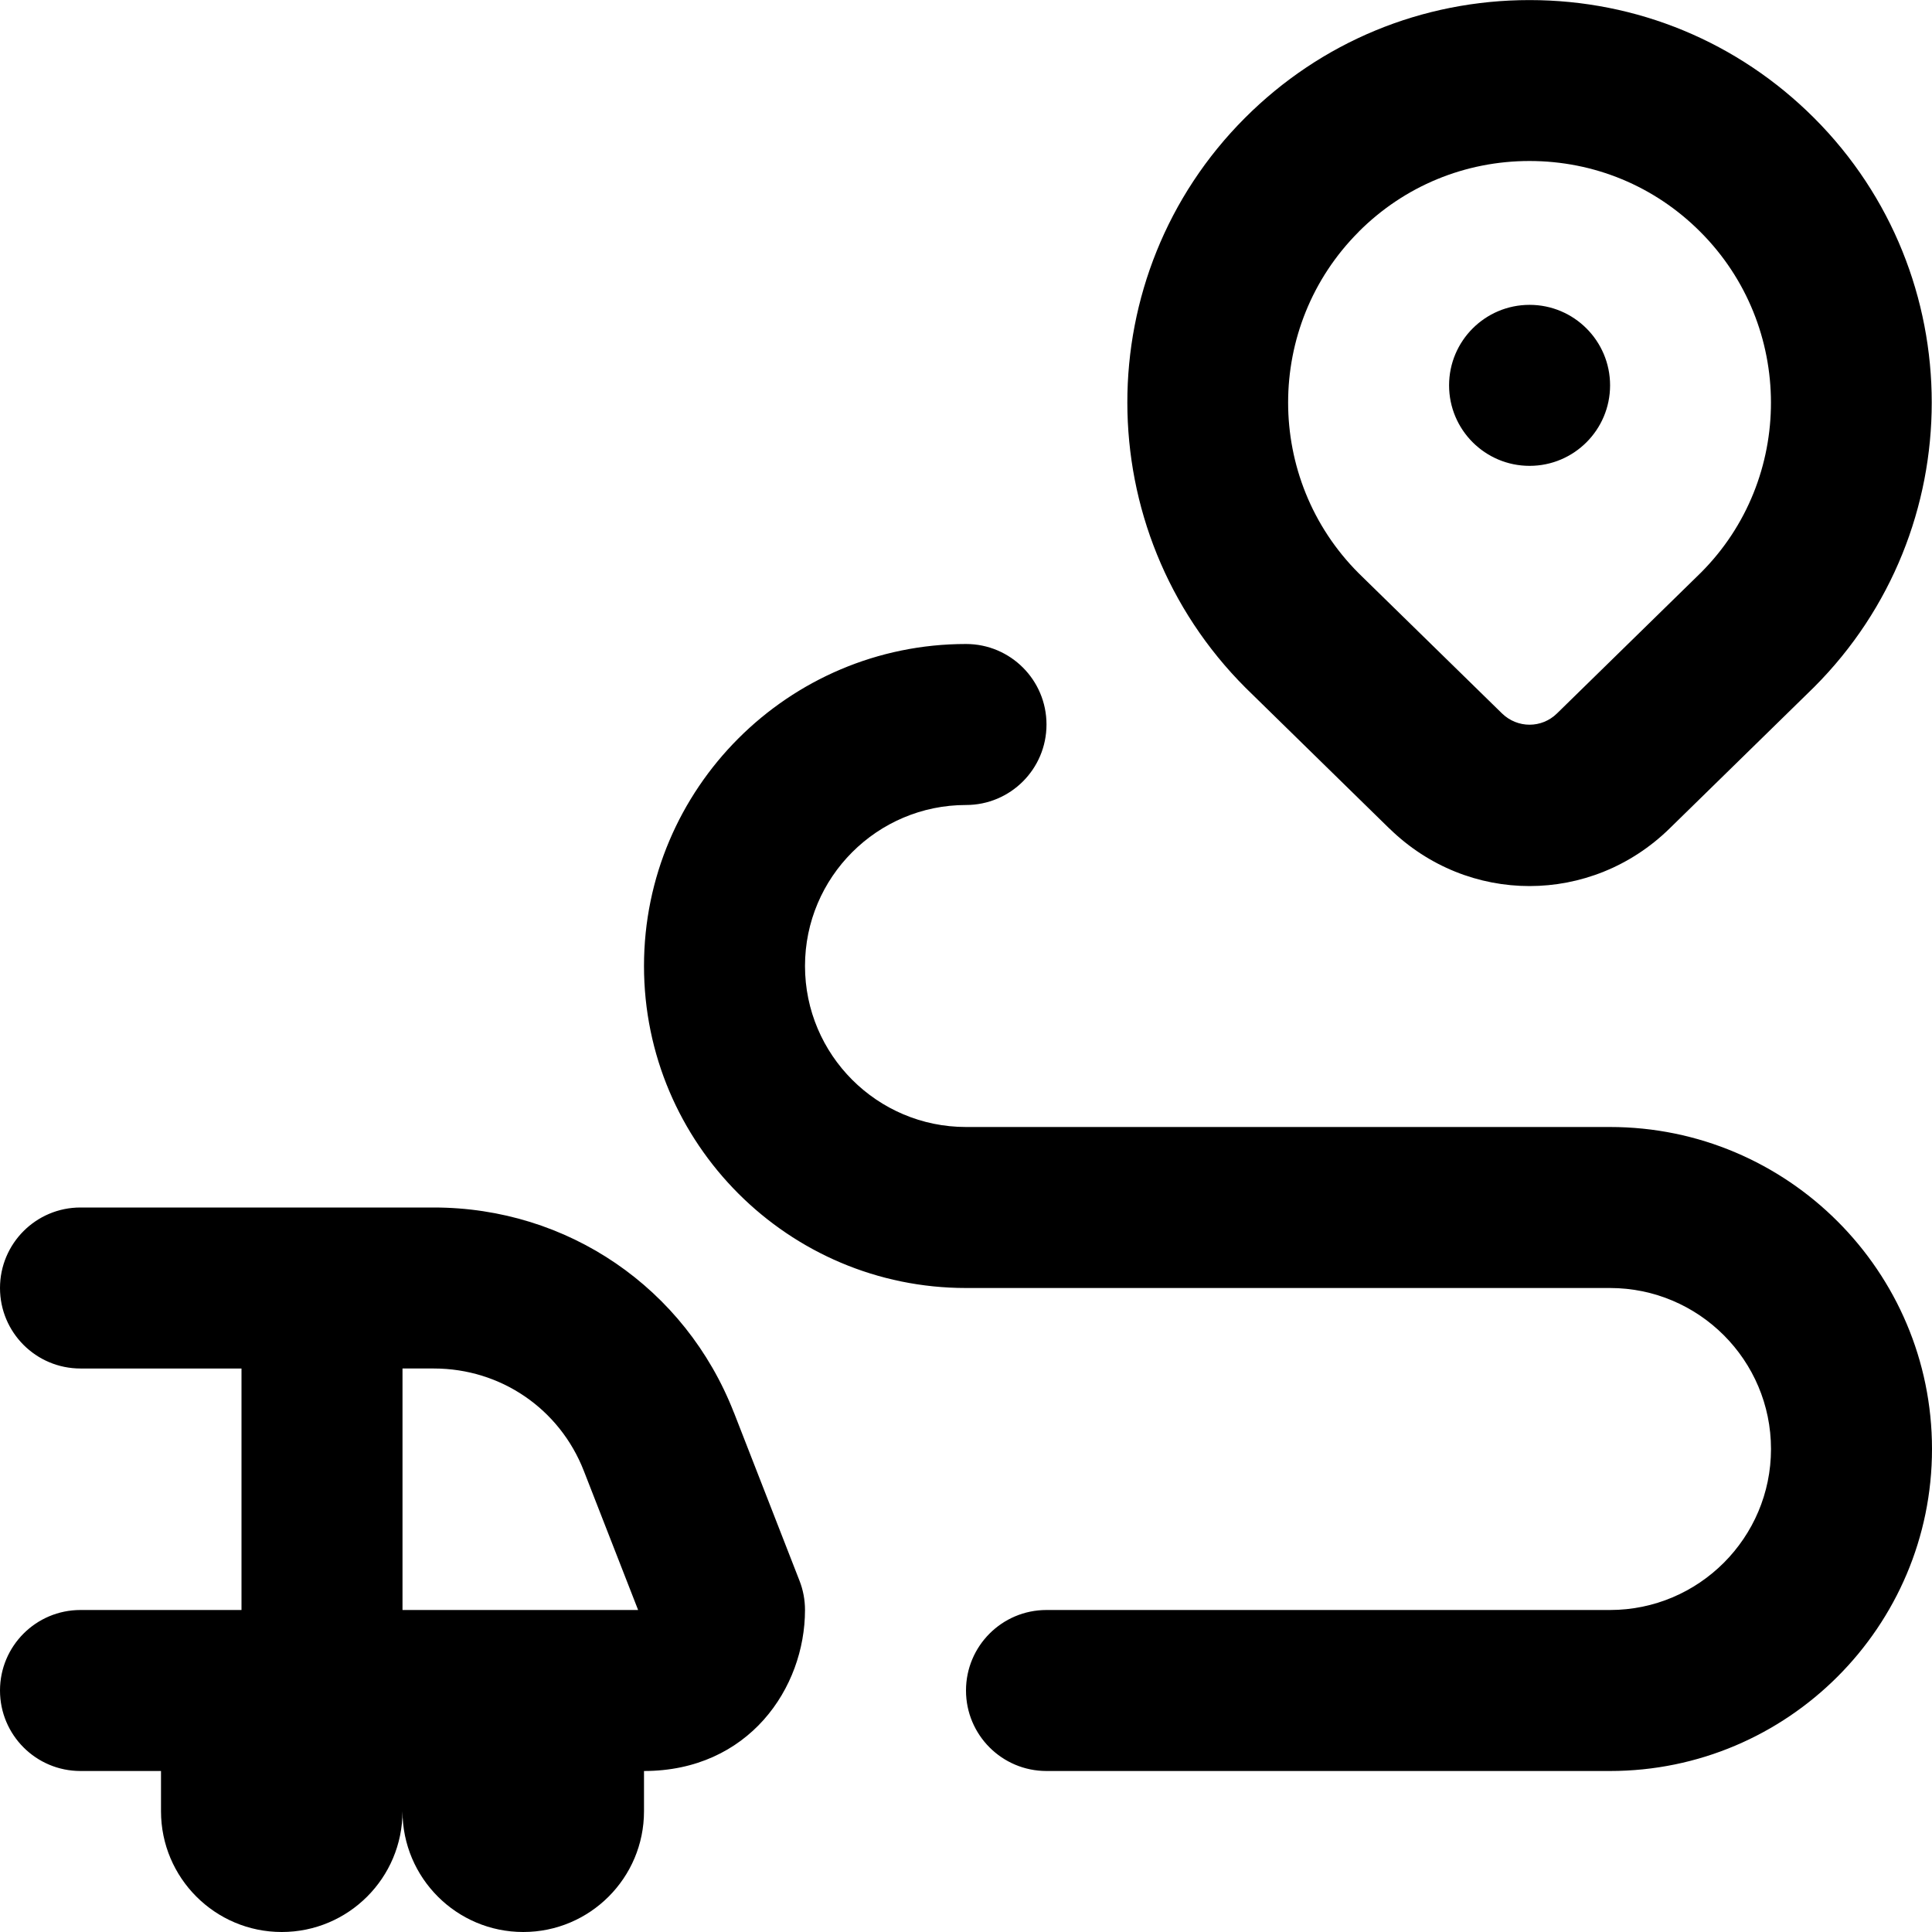
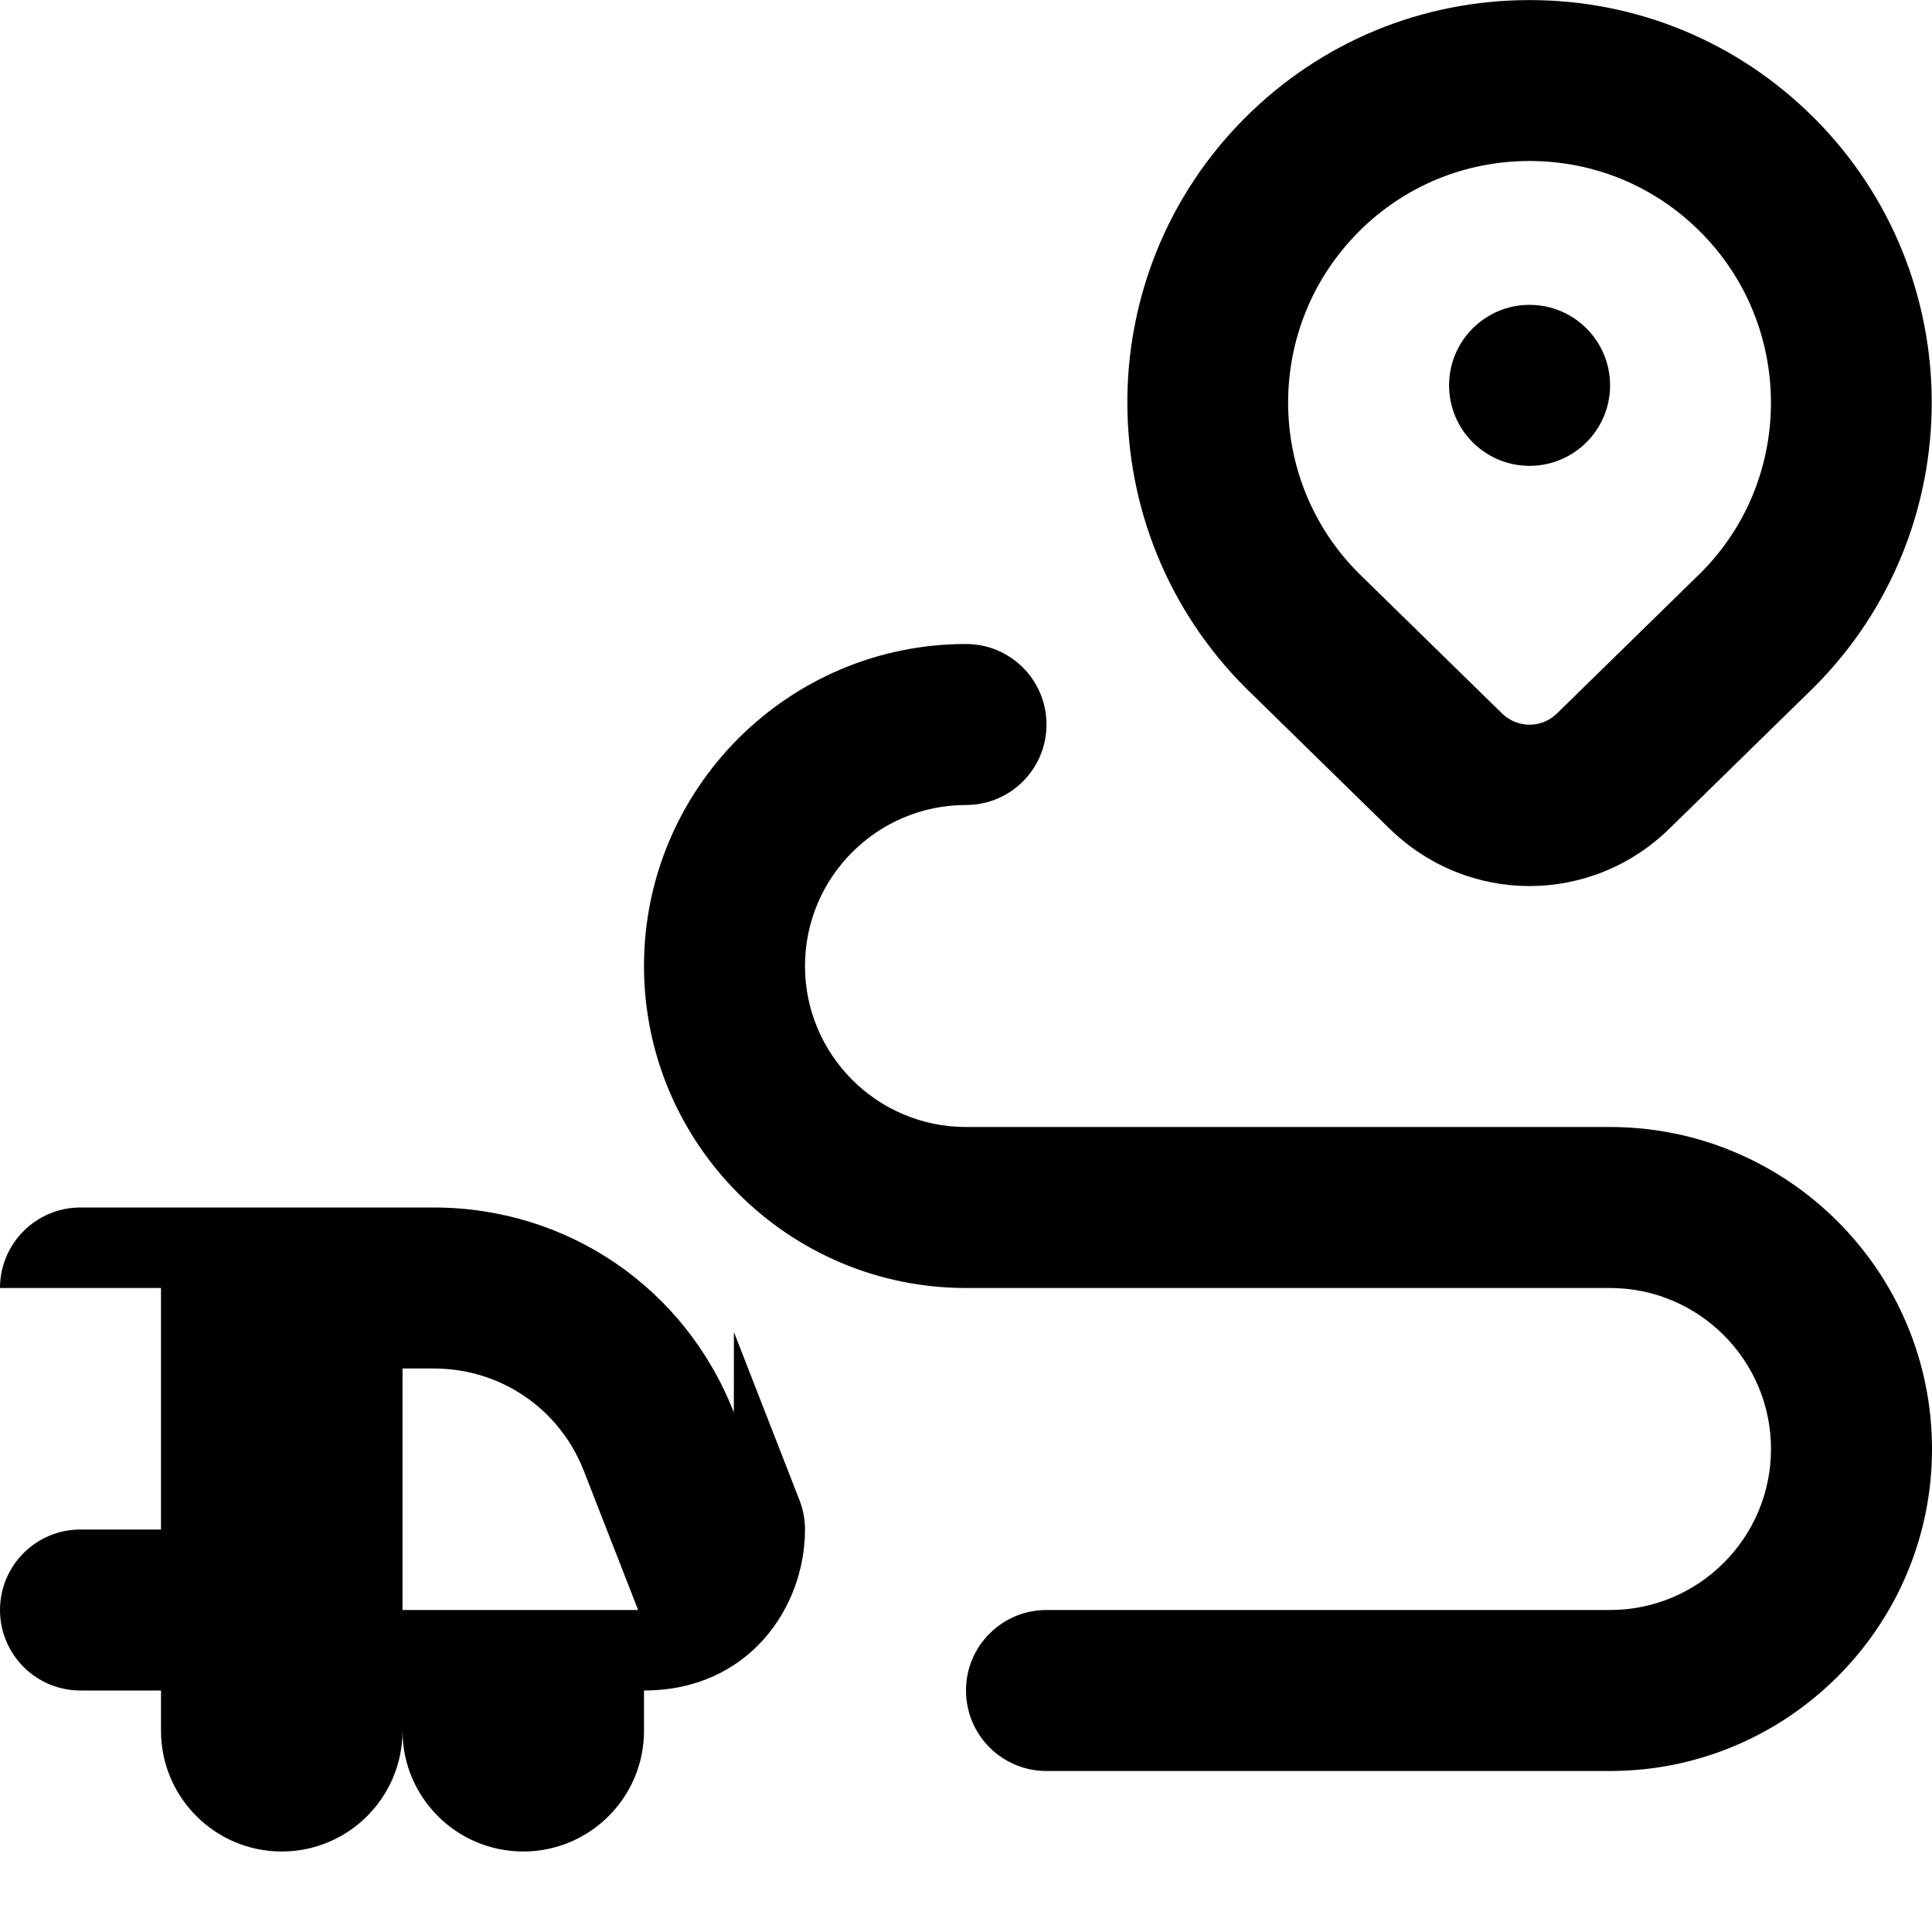
<svg xmlns="http://www.w3.org/2000/svg" id="Layer_1" data-name="Layer 1" viewBox="0 0 24 24">
-   <path d="m17.26,10.292c.488.477,1.114.715,1.74.715s1.252-.238,1.74-.715l1.795-1.756c1.949-1.95,1.949-5.122,0-7.071h0c-.945-.944-2.2-1.464-3.535-1.464s-2.592.52-3.535,1.464c-1.949,1.95-1.949,5.122.008,7.079l1.787,1.749Zm-.381-7.414c.566-.566,1.319-.878,2.121-.878s1.555.312,2.121.879c1.17,1.169,1.17,3.073.008,4.235l-1.787,1.748c-.191.188-.492.187-.684,0l-1.779-1.74c-1.17-1.17-1.17-3.073,0-4.243Zm3.122,1.909c0,.552-.448,1-1,1s-1-.448-1-1,.448-1,1-1,1,.448,1,1Zm3.999,13.213c0,2.206-1.794,4-4,4h-7c-.553,0-1-.448-1-1s.447-1,1-1h7c1.103,0,2-.897,2-2s-.897-2-2-2h-8c-2.206,0-4-1.794-4-4s1.794-4,4-4c.553,0,1,.448,1,1s-.447,1-1,1c-1.103,0-2,.897-2,2s.897,2,2,2h8c2.206,0,4,1.794,4,4Zm-14.884-.454c-.604-1.547-2.066-2.546-3.727-2.546H1c-.553,0-1,.448-1,1s.447,1,1,1h2v3H1c-.553,0-1,.448-1,1s.447,1,1,1h1v.5c0,.828.672,1.5,1.5,1.5s1.5-.672,1.5-1.5c0,.828.672,1.5,1.5,1.5s1.5-.672,1.5-1.5v-.5c1.299,0,2-1.03,2-2,0-.125-.023-.248-.068-.363l-.815-2.09Zm-4.116,2.454v-3h.39c.83,0,1.562.5,1.863,1.273l.674,1.727h-2.927Z" />
+   <path d="m17.26,10.292c.488.477,1.114.715,1.74.715s1.252-.238,1.74-.715l1.795-1.756c1.949-1.95,1.949-5.122,0-7.071h0c-.945-.944-2.2-1.464-3.535-1.464s-2.592.52-3.535,1.464c-1.949,1.95-1.949,5.122.008,7.079l1.787,1.749Zm-.381-7.414c.566-.566,1.319-.878,2.121-.878s1.555.312,2.121.879c1.17,1.169,1.17,3.073.008,4.235l-1.787,1.748c-.191.188-.492.187-.684,0l-1.779-1.74c-1.17-1.17-1.17-3.073,0-4.243Zm3.122,1.909c0,.552-.448,1-1,1s-1-.448-1-1,.448-1,1-1,1,.448,1,1Zm3.999,13.213c0,2.206-1.794,4-4,4h-7c-.553,0-1-.448-1-1s.447-1,1-1h7c1.103,0,2-.897,2-2s-.897-2-2-2h-8c-2.206,0-4-1.794-4-4s1.794-4,4-4c.553,0,1,.448,1,1s-.447,1-1,1c-1.103,0-2,.897-2,2s.897,2,2,2h8c2.206,0,4,1.794,4,4Zm-14.884-.454c-.604-1.547-2.066-2.546-3.727-2.546H1c-.553,0-1,.448-1,1h2v3H1c-.553,0-1,.448-1,1s.447,1,1,1h1v.5c0,.828.672,1.5,1.5,1.5s1.5-.672,1.5-1.5c0,.828.672,1.5,1.5,1.5s1.5-.672,1.5-1.5v-.5c1.299,0,2-1.03,2-2,0-.125-.023-.248-.068-.363l-.815-2.09Zm-4.116,2.454v-3h.39c.83,0,1.562.5,1.863,1.273l.674,1.727h-2.927Z" />
</svg>